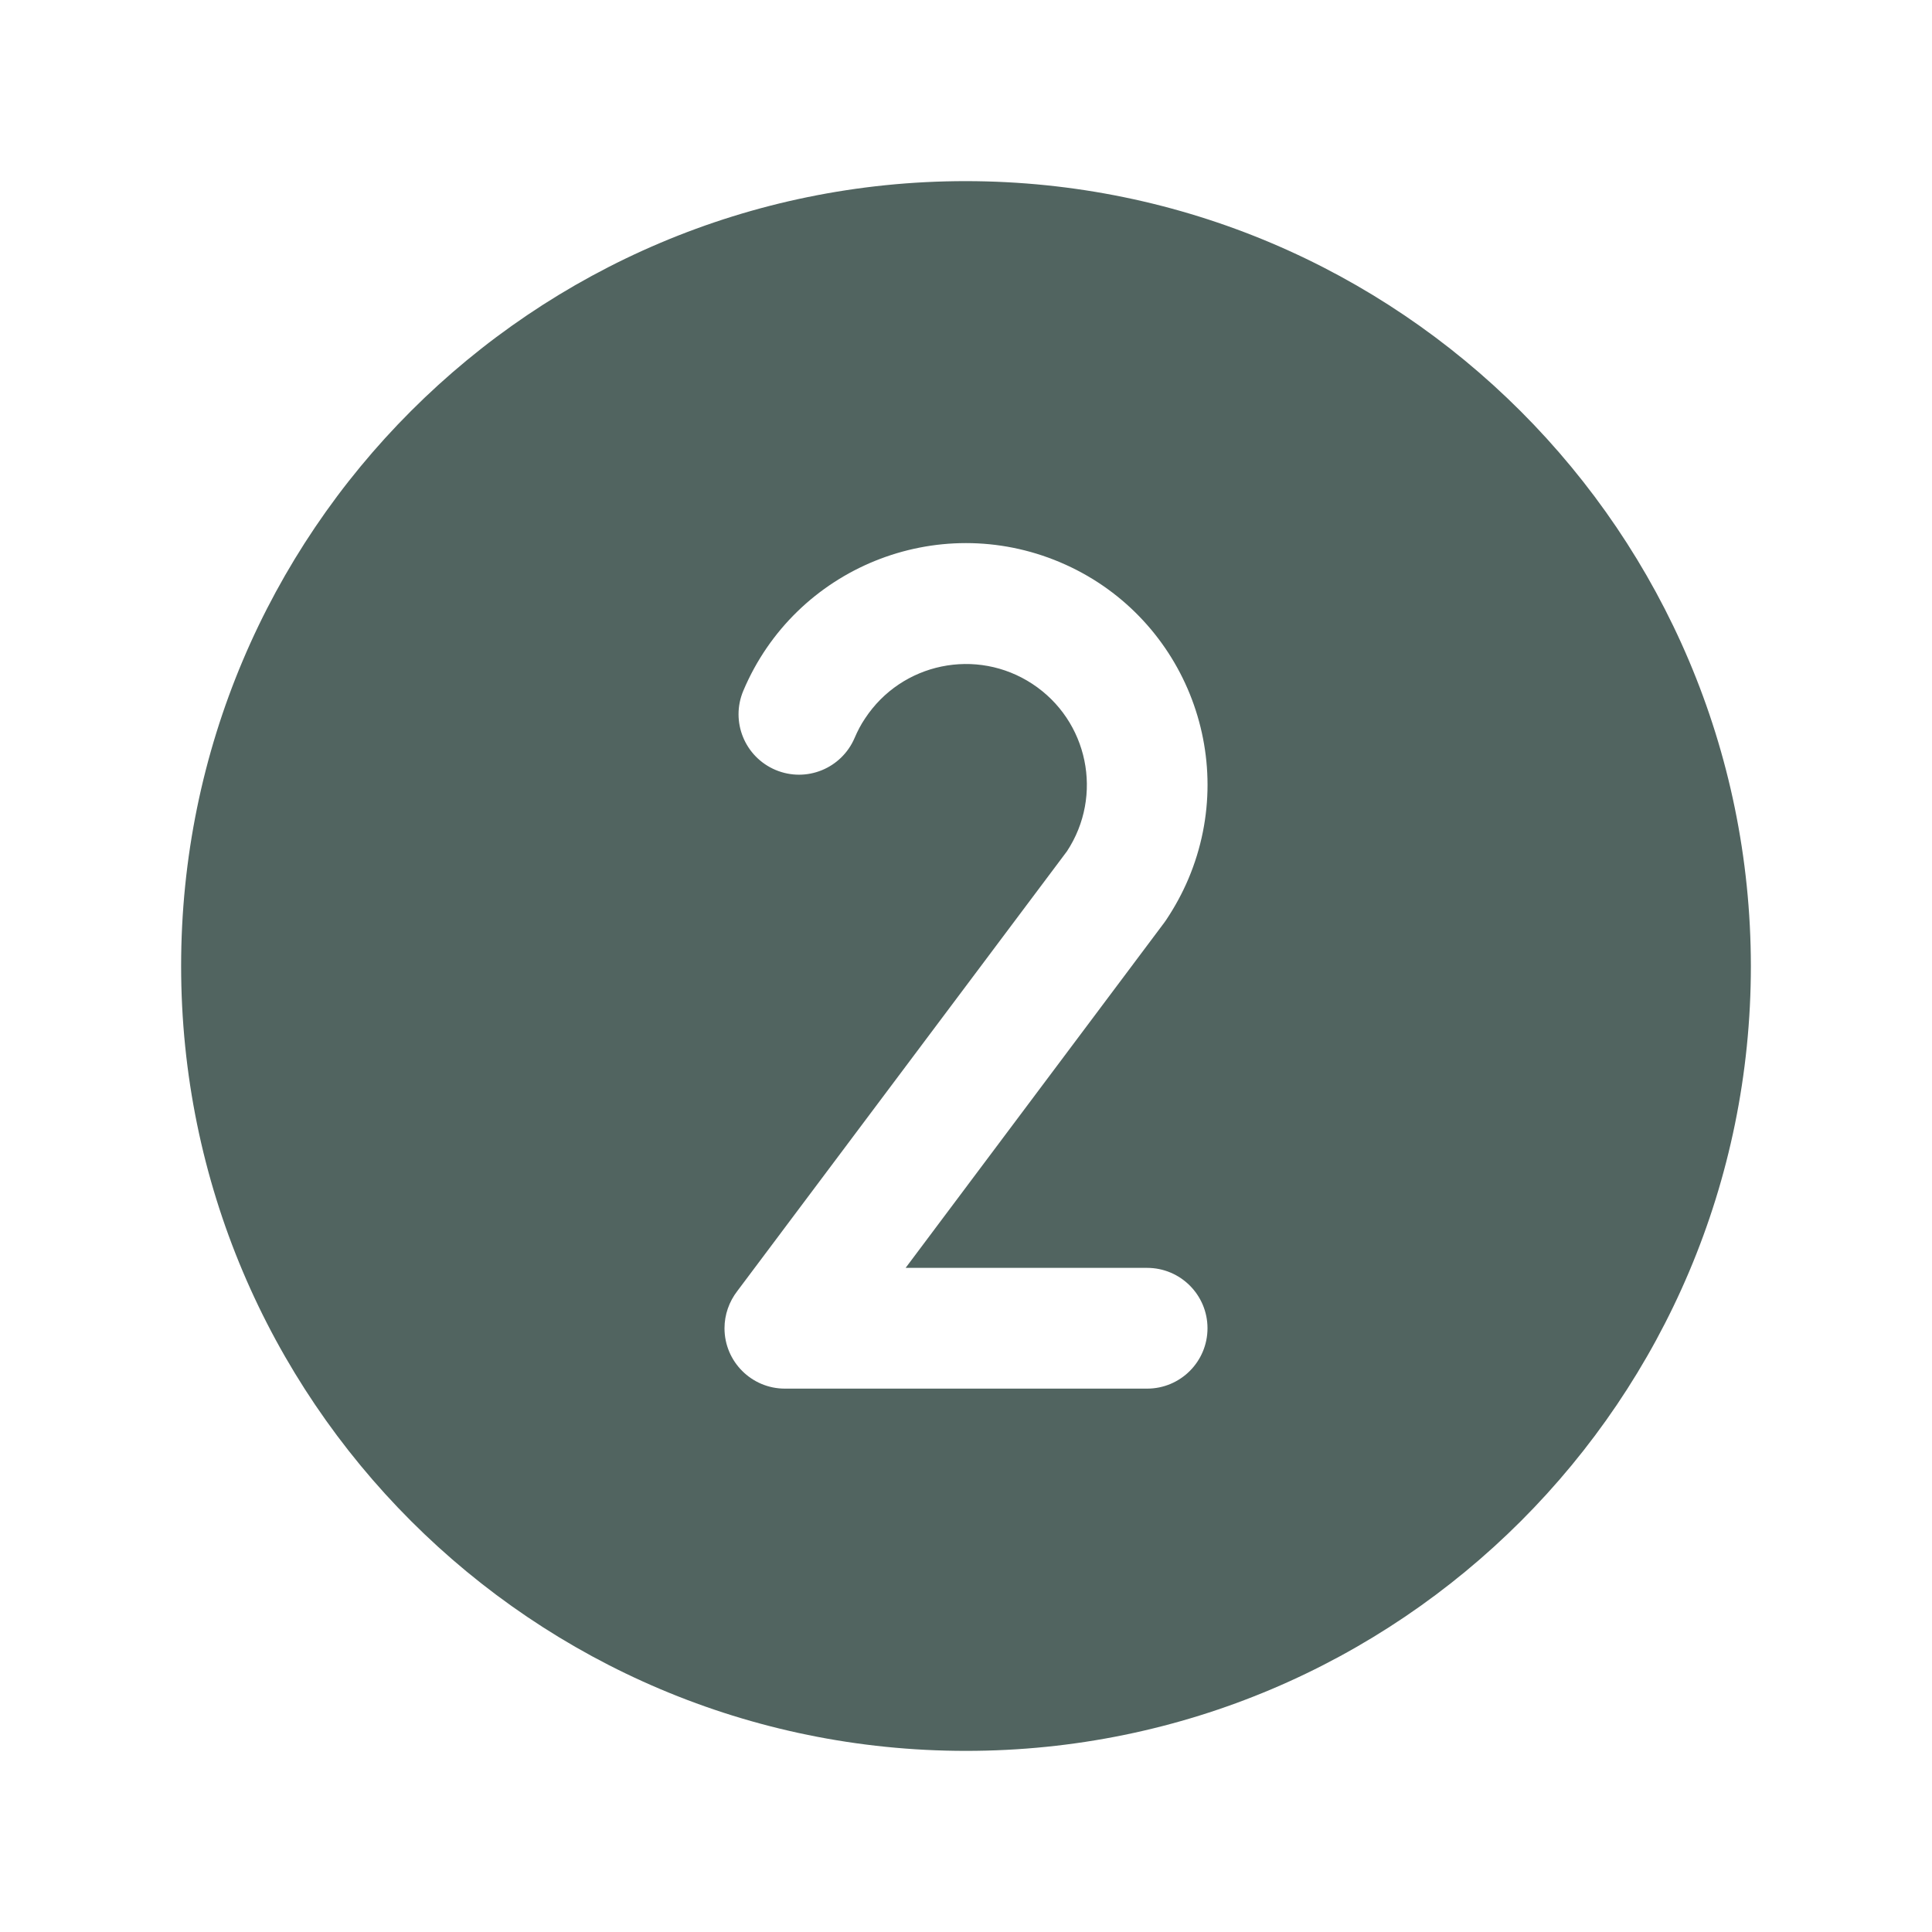
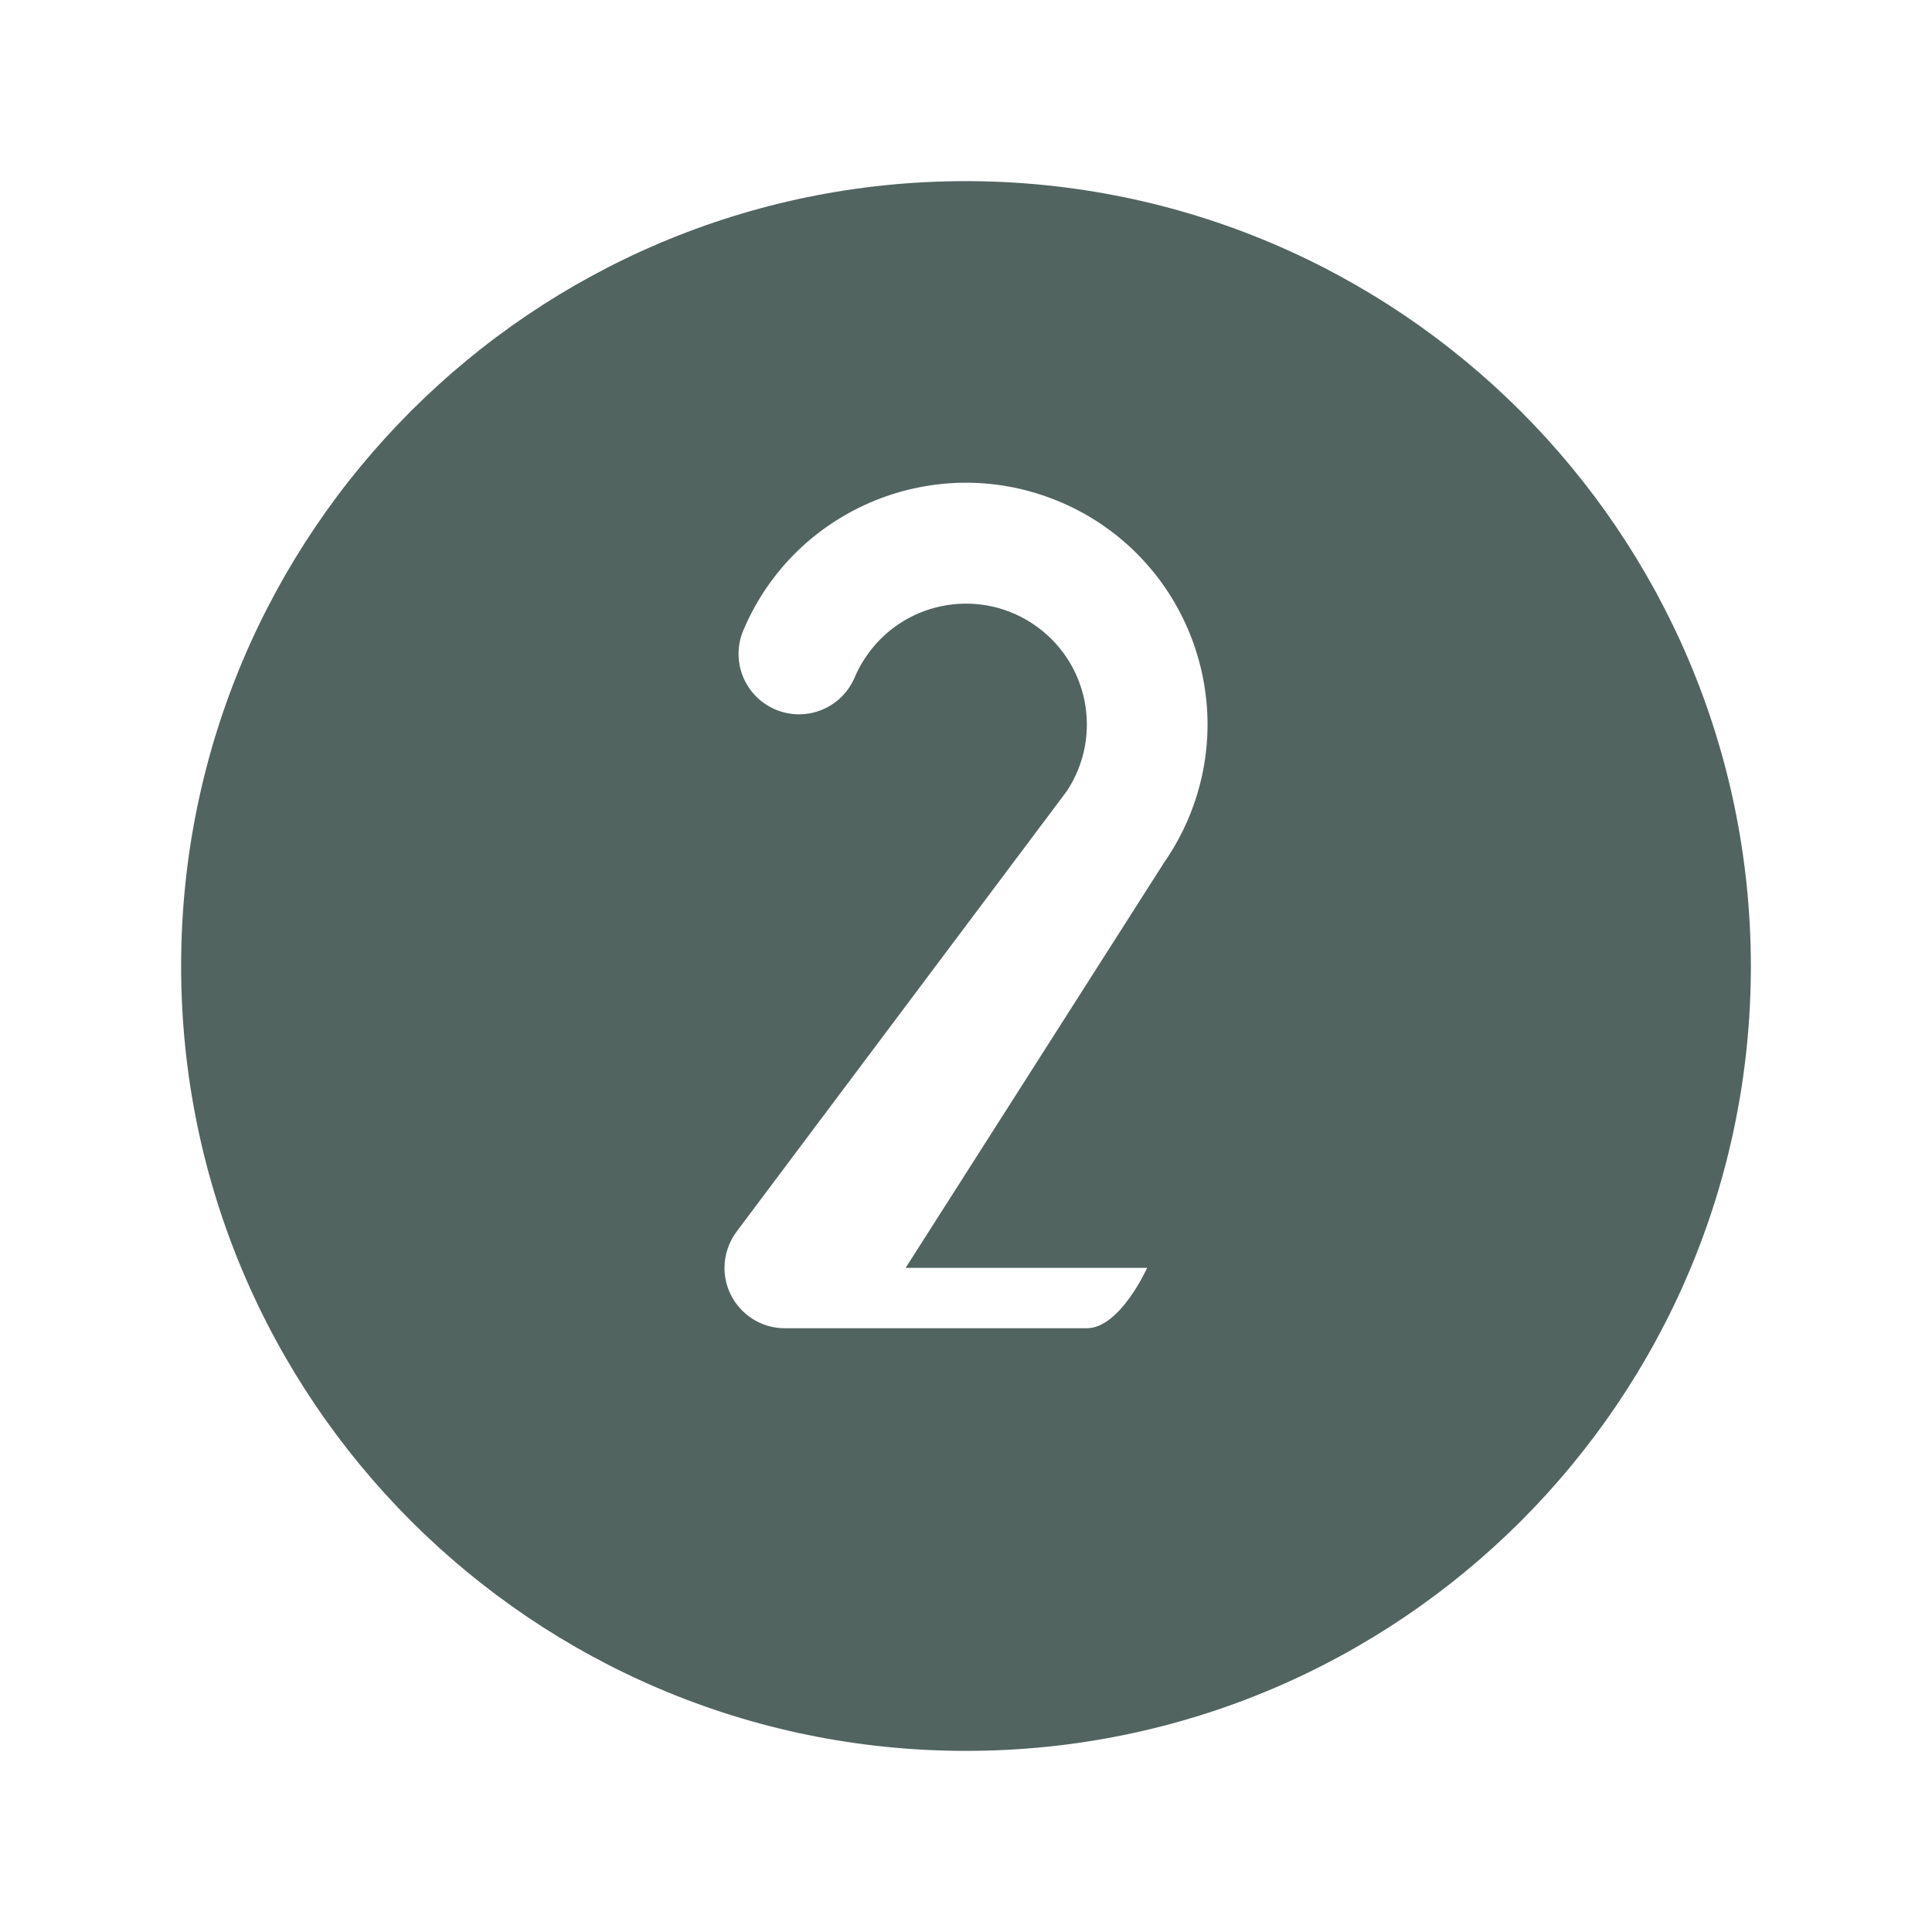
<svg xmlns="http://www.w3.org/2000/svg" id="Flat" x="0px" y="0px" viewBox="0 0 800 800" style="enable-background:new 0 0 800 800;" xml:space="preserve">
  <style type="text/css">	.st0{fill:#516460;}</style>
-   <path class="st0" d="M400,75C220.5,75,75,220.5,75,400s145.5,325,325,325s325-145.5,325-325C724.8,220.6,579.4,75.2,400,75z  M475,525c13.8,0,25,11.2,25,25s-11.2,25-25,25H326c-0.3,0-0.7,0-1,0c-13.8,0-25-11.2-25-25c0-5.6,1.9-11,5.3-15.4l136.5-182.1 c15.2-23.1,8.8-54.1-14.3-69.3c-23.1-15.2-54.1-8.8-69.3,14.3c-1.7,2.5-3.1,5.2-4.3,8c-5.4,12.7-20,18.7-32.8,13.3 c-12.7-5.4-18.7-20-13.3-32.8c21.5-50.9,80.2-74.7,131.1-53.2c50.9,21.5,74.7,80.2,53.2,131.1c-2.5,5.9-5.6,11.6-9.2,17 c-0.2,0.3-0.5,0.7-0.7,1L375,525L475,525z" />
+   <path class="st0" d="M400,75C220.5,75,75,220.5,75,400s145.5,325,325,325s325-145.5,325-325C724.8,220.6,579.4,75.2,400,75z  M475,525s-11.2,25-25,25H326c-0.3,0-0.7,0-1,0c-13.8,0-25-11.2-25-25c0-5.6,1.9-11,5.3-15.4l136.5-182.1 c15.2-23.1,8.8-54.1-14.3-69.3c-23.1-15.2-54.1-8.8-69.3,14.3c-1.7,2.5-3.1,5.2-4.3,8c-5.4,12.7-20,18.7-32.8,13.3 c-12.7-5.4-18.7-20-13.3-32.8c21.5-50.9,80.2-74.7,131.1-53.2c50.9,21.5,74.7,80.2,53.2,131.1c-2.5,5.9-5.6,11.6-9.2,17 c-0.2,0.3-0.5,0.7-0.7,1L375,525L475,525z" />
</svg>